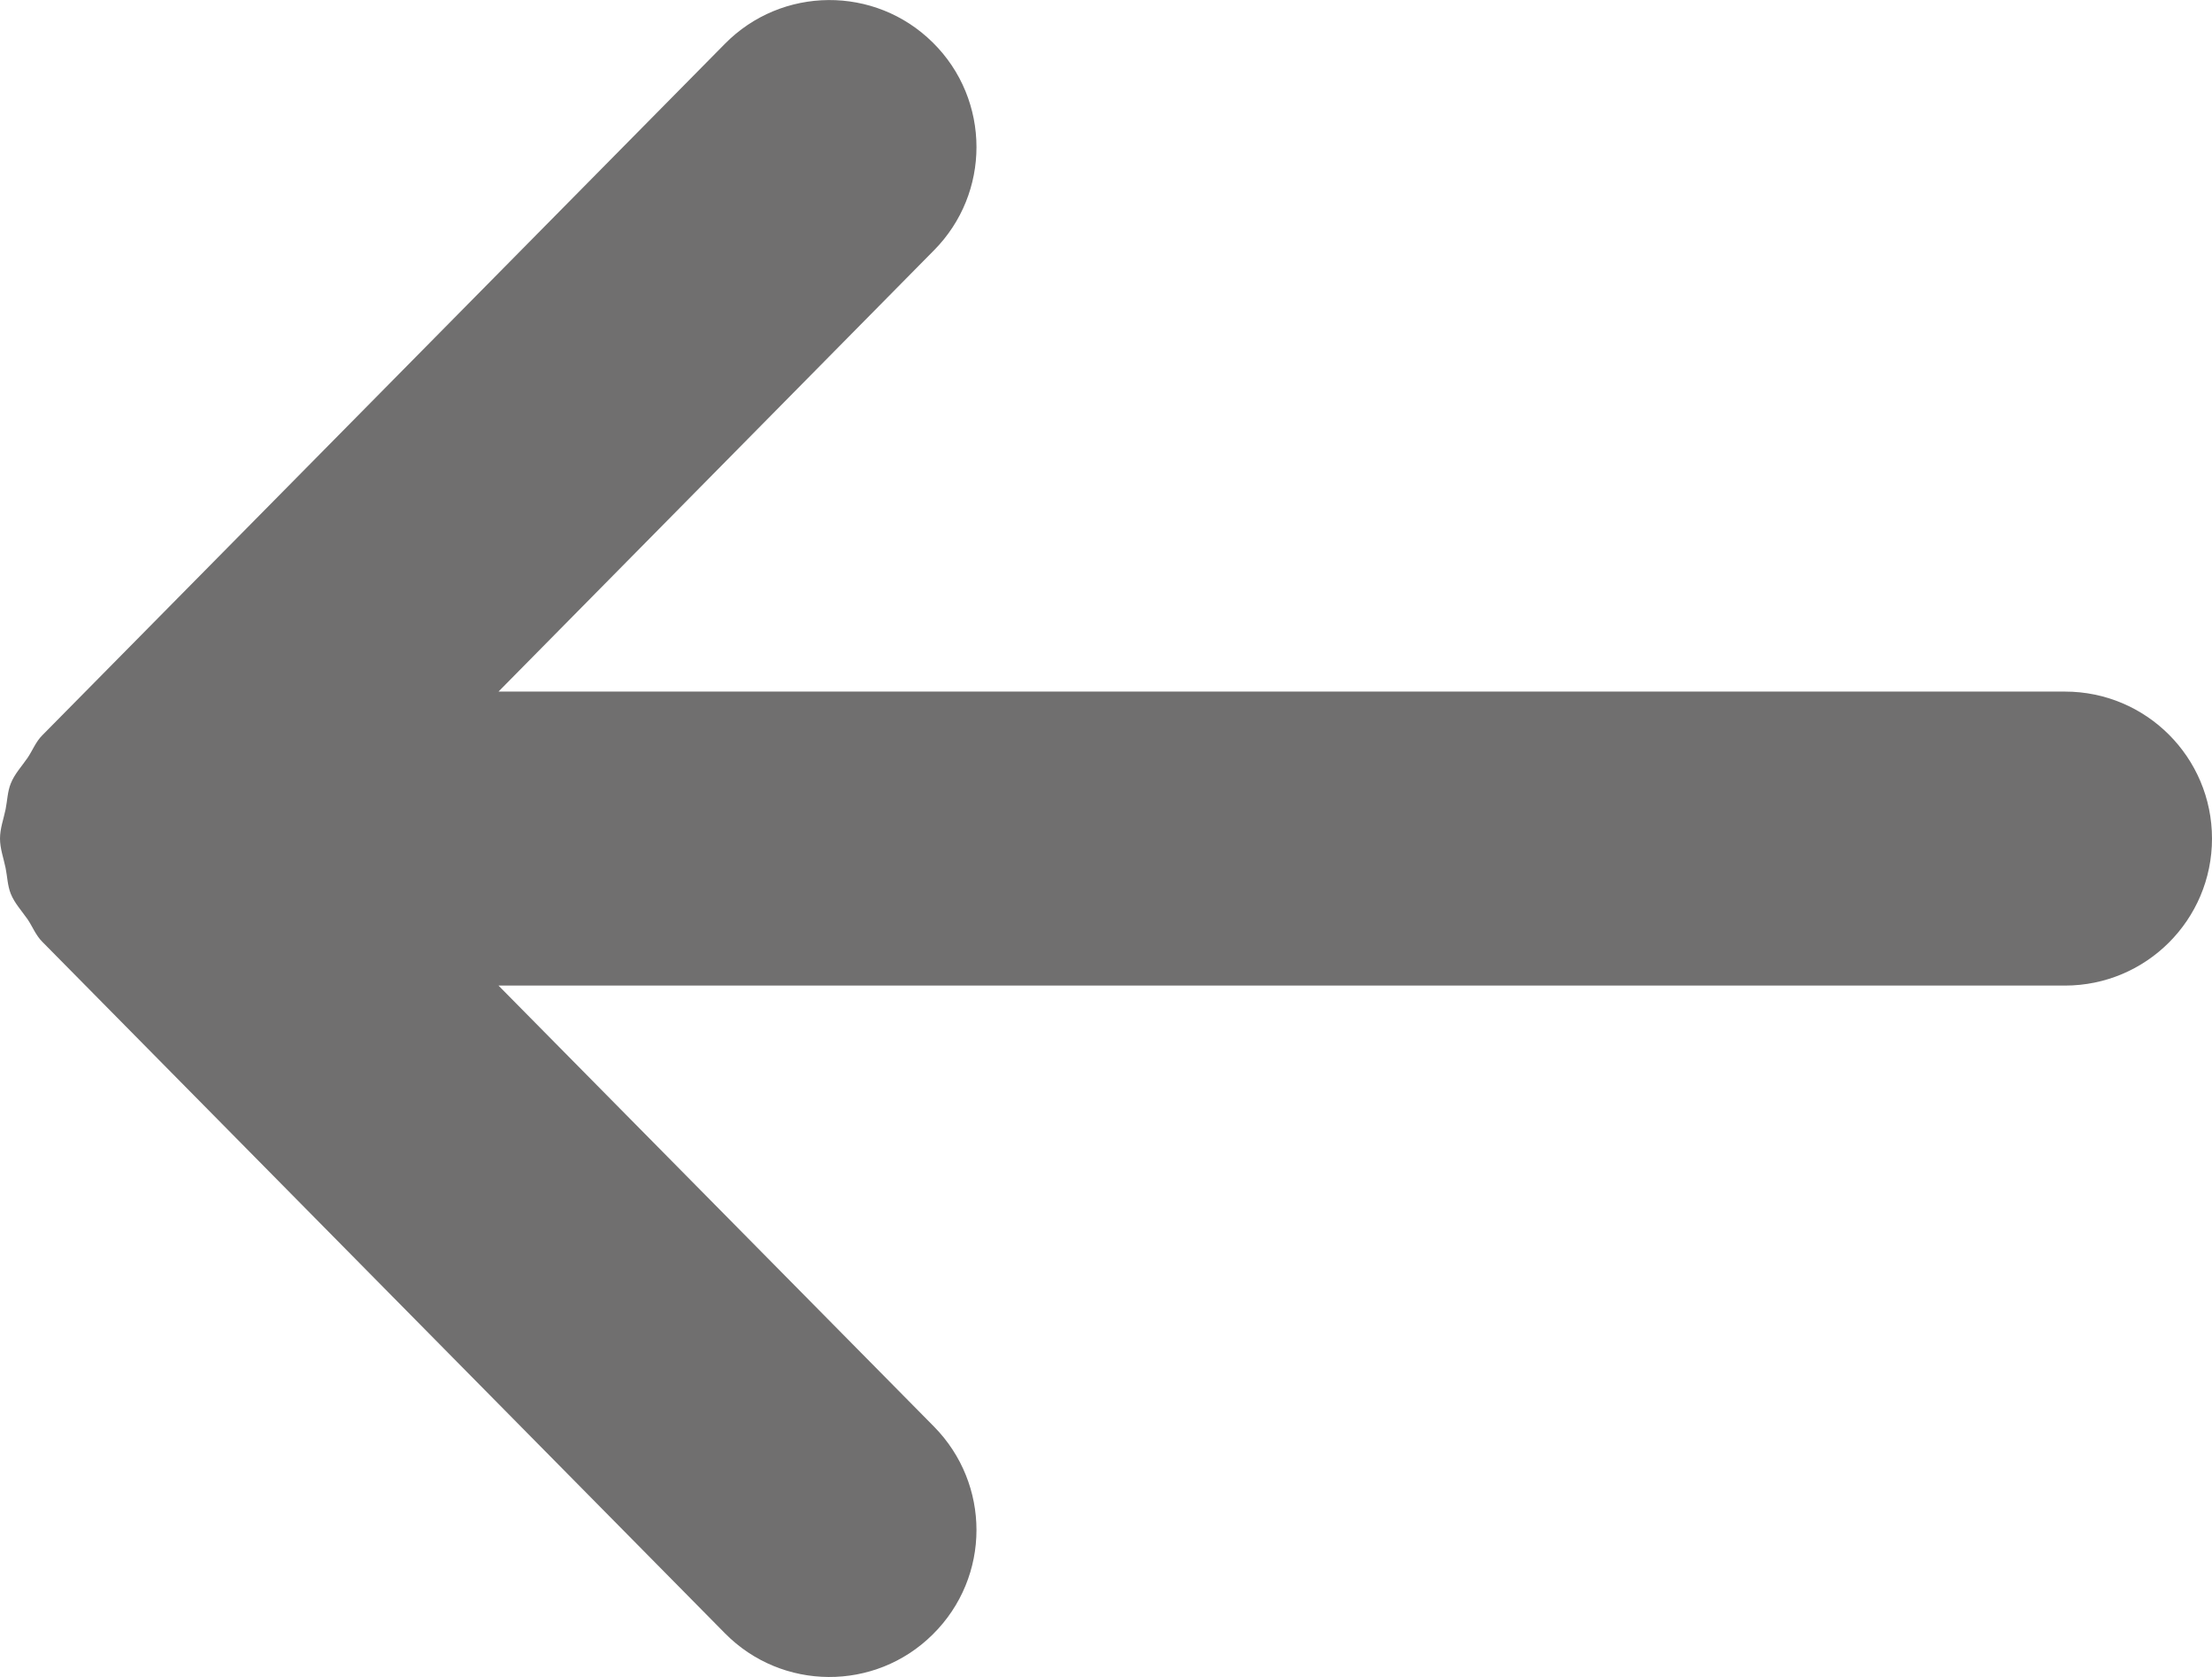
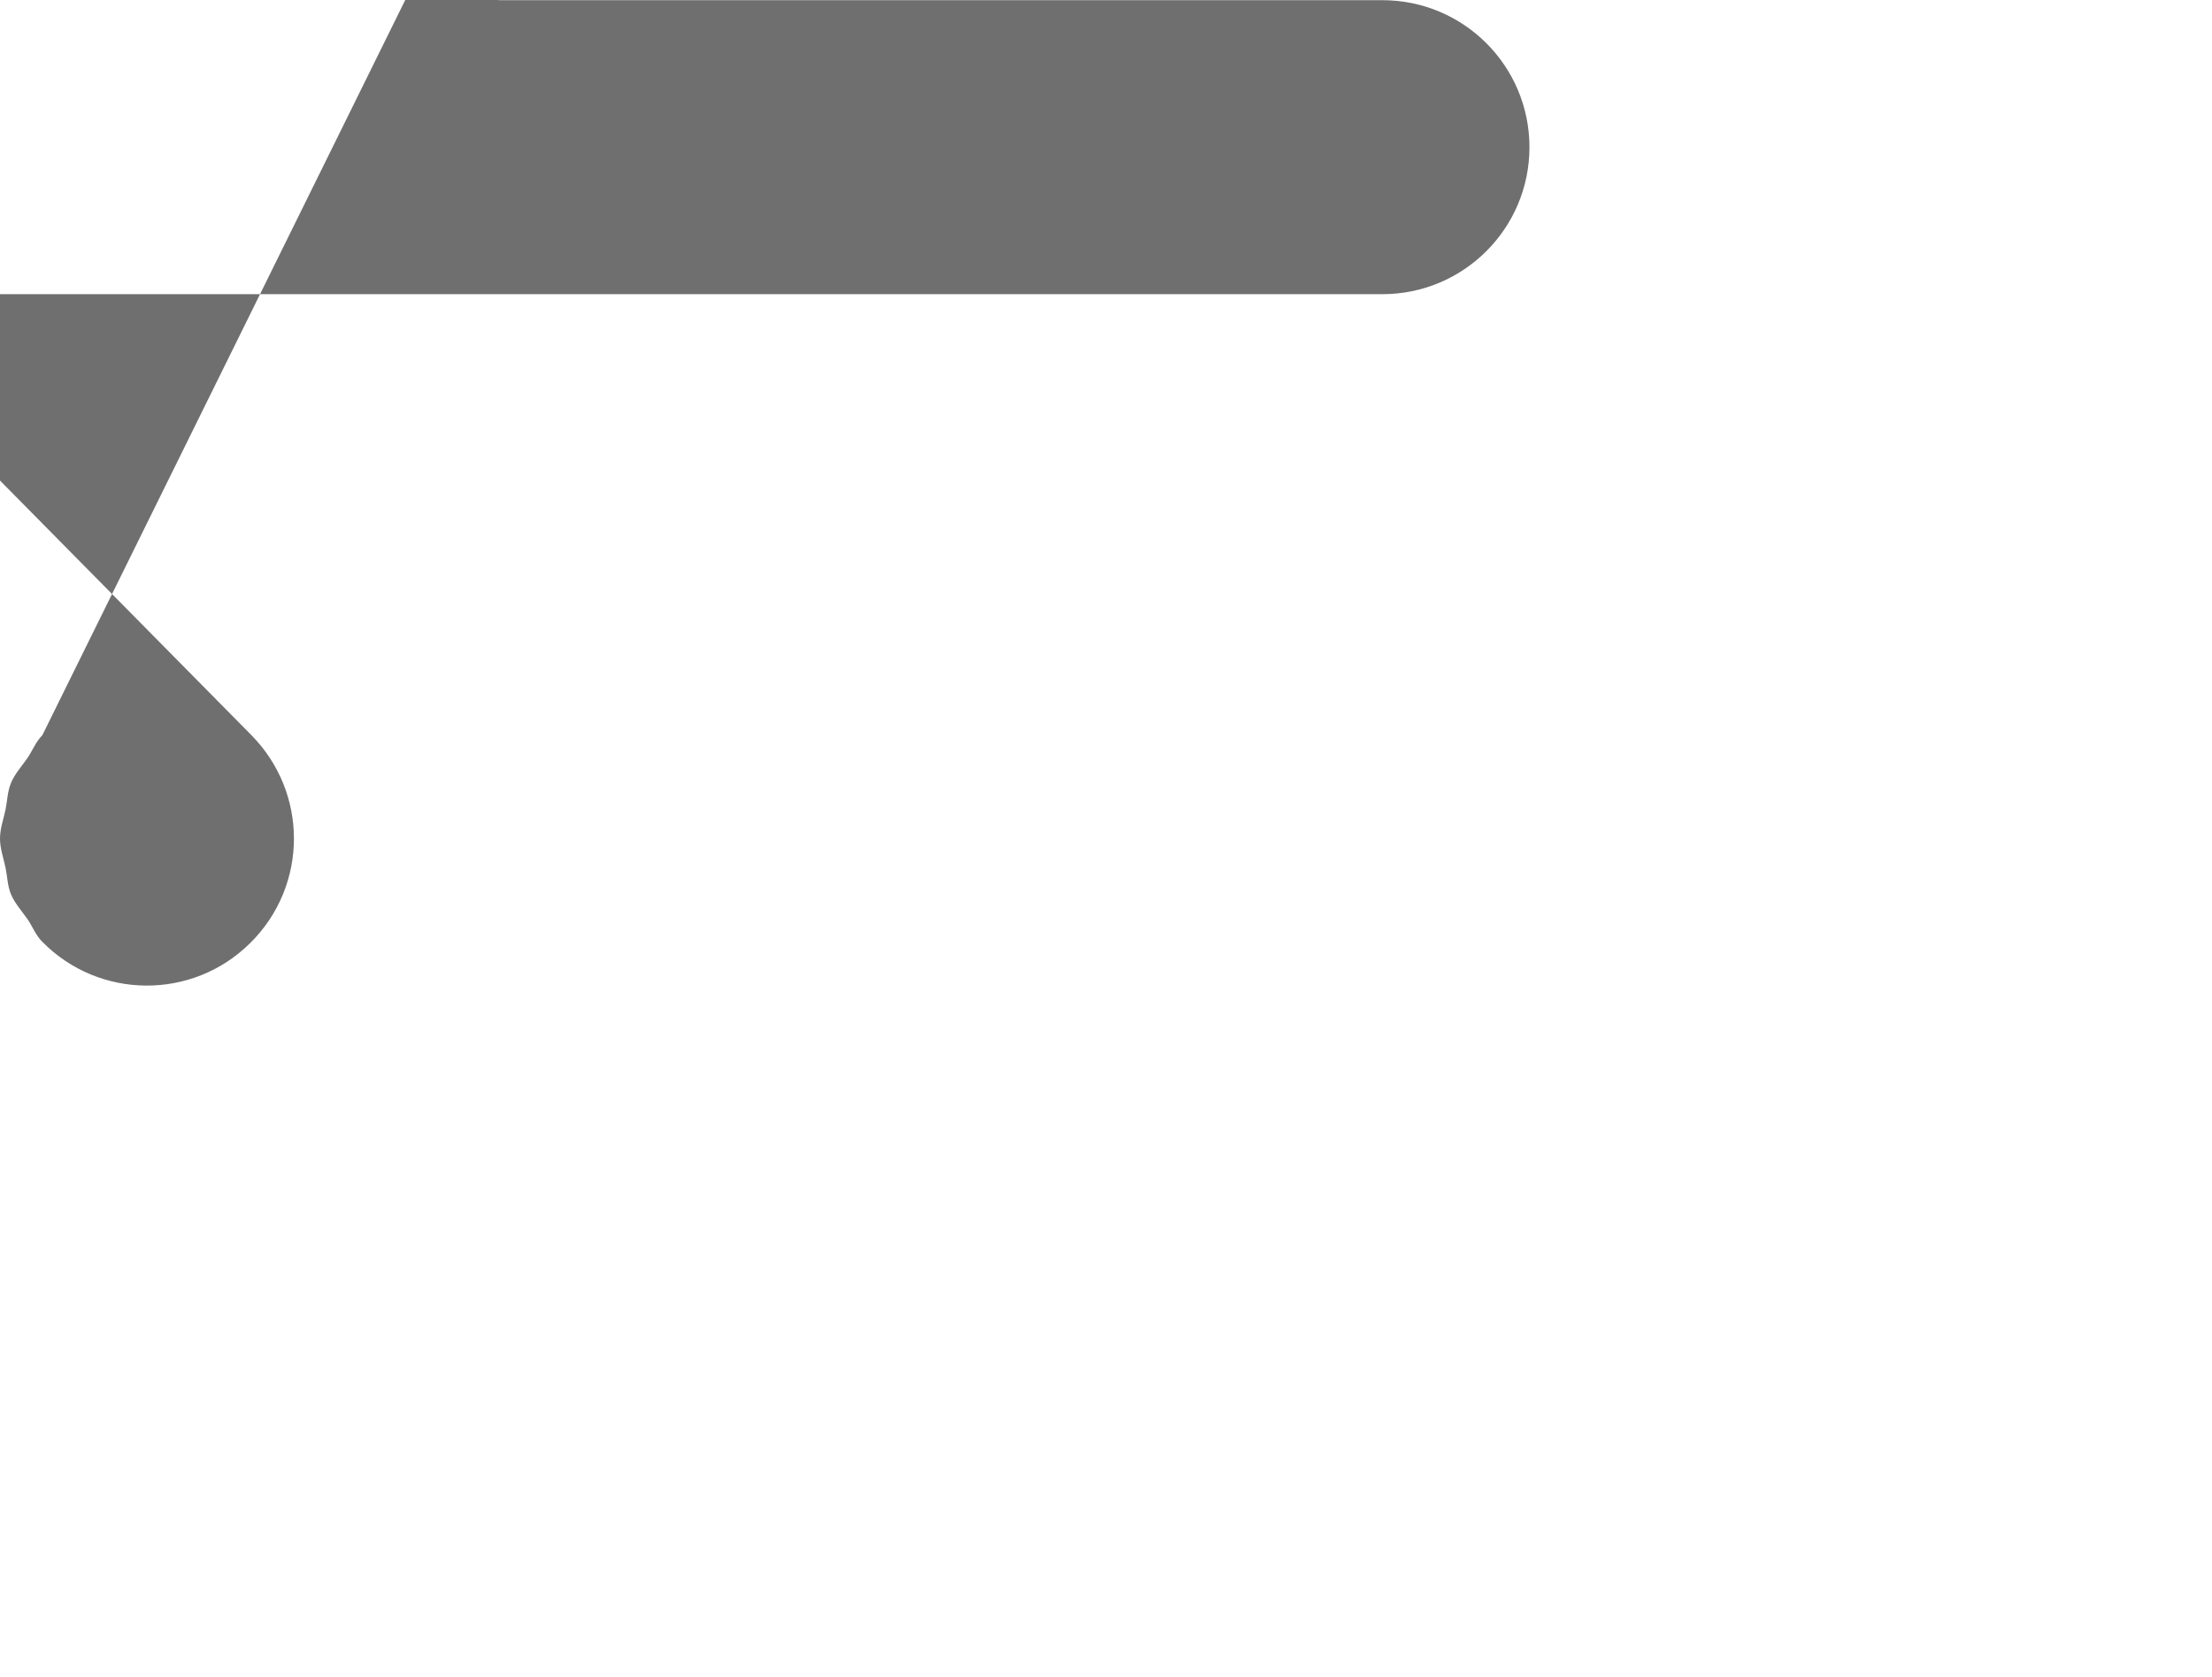
<svg xmlns="http://www.w3.org/2000/svg" version="1.1" x="0px" y="0px" width="49.134px" height="37.244px" viewBox="0 0 49.134 37.244" style="enable-background:new 0 0 49.134 37.244;" xml:space="preserve">
  <g id="_x35_7">
-     <path style="fill:#706F6F;" d="M0.124,19.275c0.039,0.191,0.042,0.389,0.115,0.574c0.083,0.207,0.245,0.382,0.376,0.57   c0.111,0.166,0.179,0.351,0.325,0.497l15.161,15.355c1.266,1.285,3.335,1.298,4.616,0.029c0.647-0.638,0.973-1.479,0.973-2.321   c0-0.829-0.315-1.658-0.943-2.296l-9.674-9.795h34.795c1.805,0,3.266-1.462,3.266-3.264c0-1.803-1.461-3.265-3.266-3.265H11.073   l9.674-9.801c0.628-0.634,0.943-1.463,0.943-2.292c0-0.842-0.325-1.687-0.973-2.324c-1.281-1.266-3.351-1.253-4.616,0.032   L0.94,16.329c-0.146,0.146-0.214,0.332-0.325,0.498c-0.131,0.191-0.293,0.363-0.376,0.574c-0.073,0.182-0.076,0.379-0.115,0.574   C0.079,18.191,0,18.401,0,18.625C0,18.844,0.079,19.058,0.124,19.275z" />
+     <path style="fill:#706F6F;" d="M0.124,19.275c0.039,0.191,0.042,0.389,0.115,0.574c0.083,0.207,0.245,0.382,0.376,0.57   c0.111,0.166,0.179,0.351,0.325,0.497c1.266,1.285,3.335,1.298,4.616,0.029c0.647-0.638,0.973-1.479,0.973-2.321   c0-0.829-0.315-1.658-0.943-2.296l-9.674-9.795h34.795c1.805,0,3.266-1.462,3.266-3.264c0-1.803-1.461-3.265-3.266-3.265H11.073   l9.674-9.801c0.628-0.634,0.943-1.463,0.943-2.292c0-0.842-0.325-1.687-0.973-2.324c-1.281-1.266-3.351-1.253-4.616,0.032   L0.94,16.329c-0.146,0.146-0.214,0.332-0.325,0.498c-0.131,0.191-0.293,0.363-0.376,0.574c-0.073,0.182-0.076,0.379-0.115,0.574   C0.079,18.191,0,18.401,0,18.625C0,18.844,0.079,19.058,0.124,19.275z" />
  </g>
  <g id="Layer_1">
</g>
</svg>